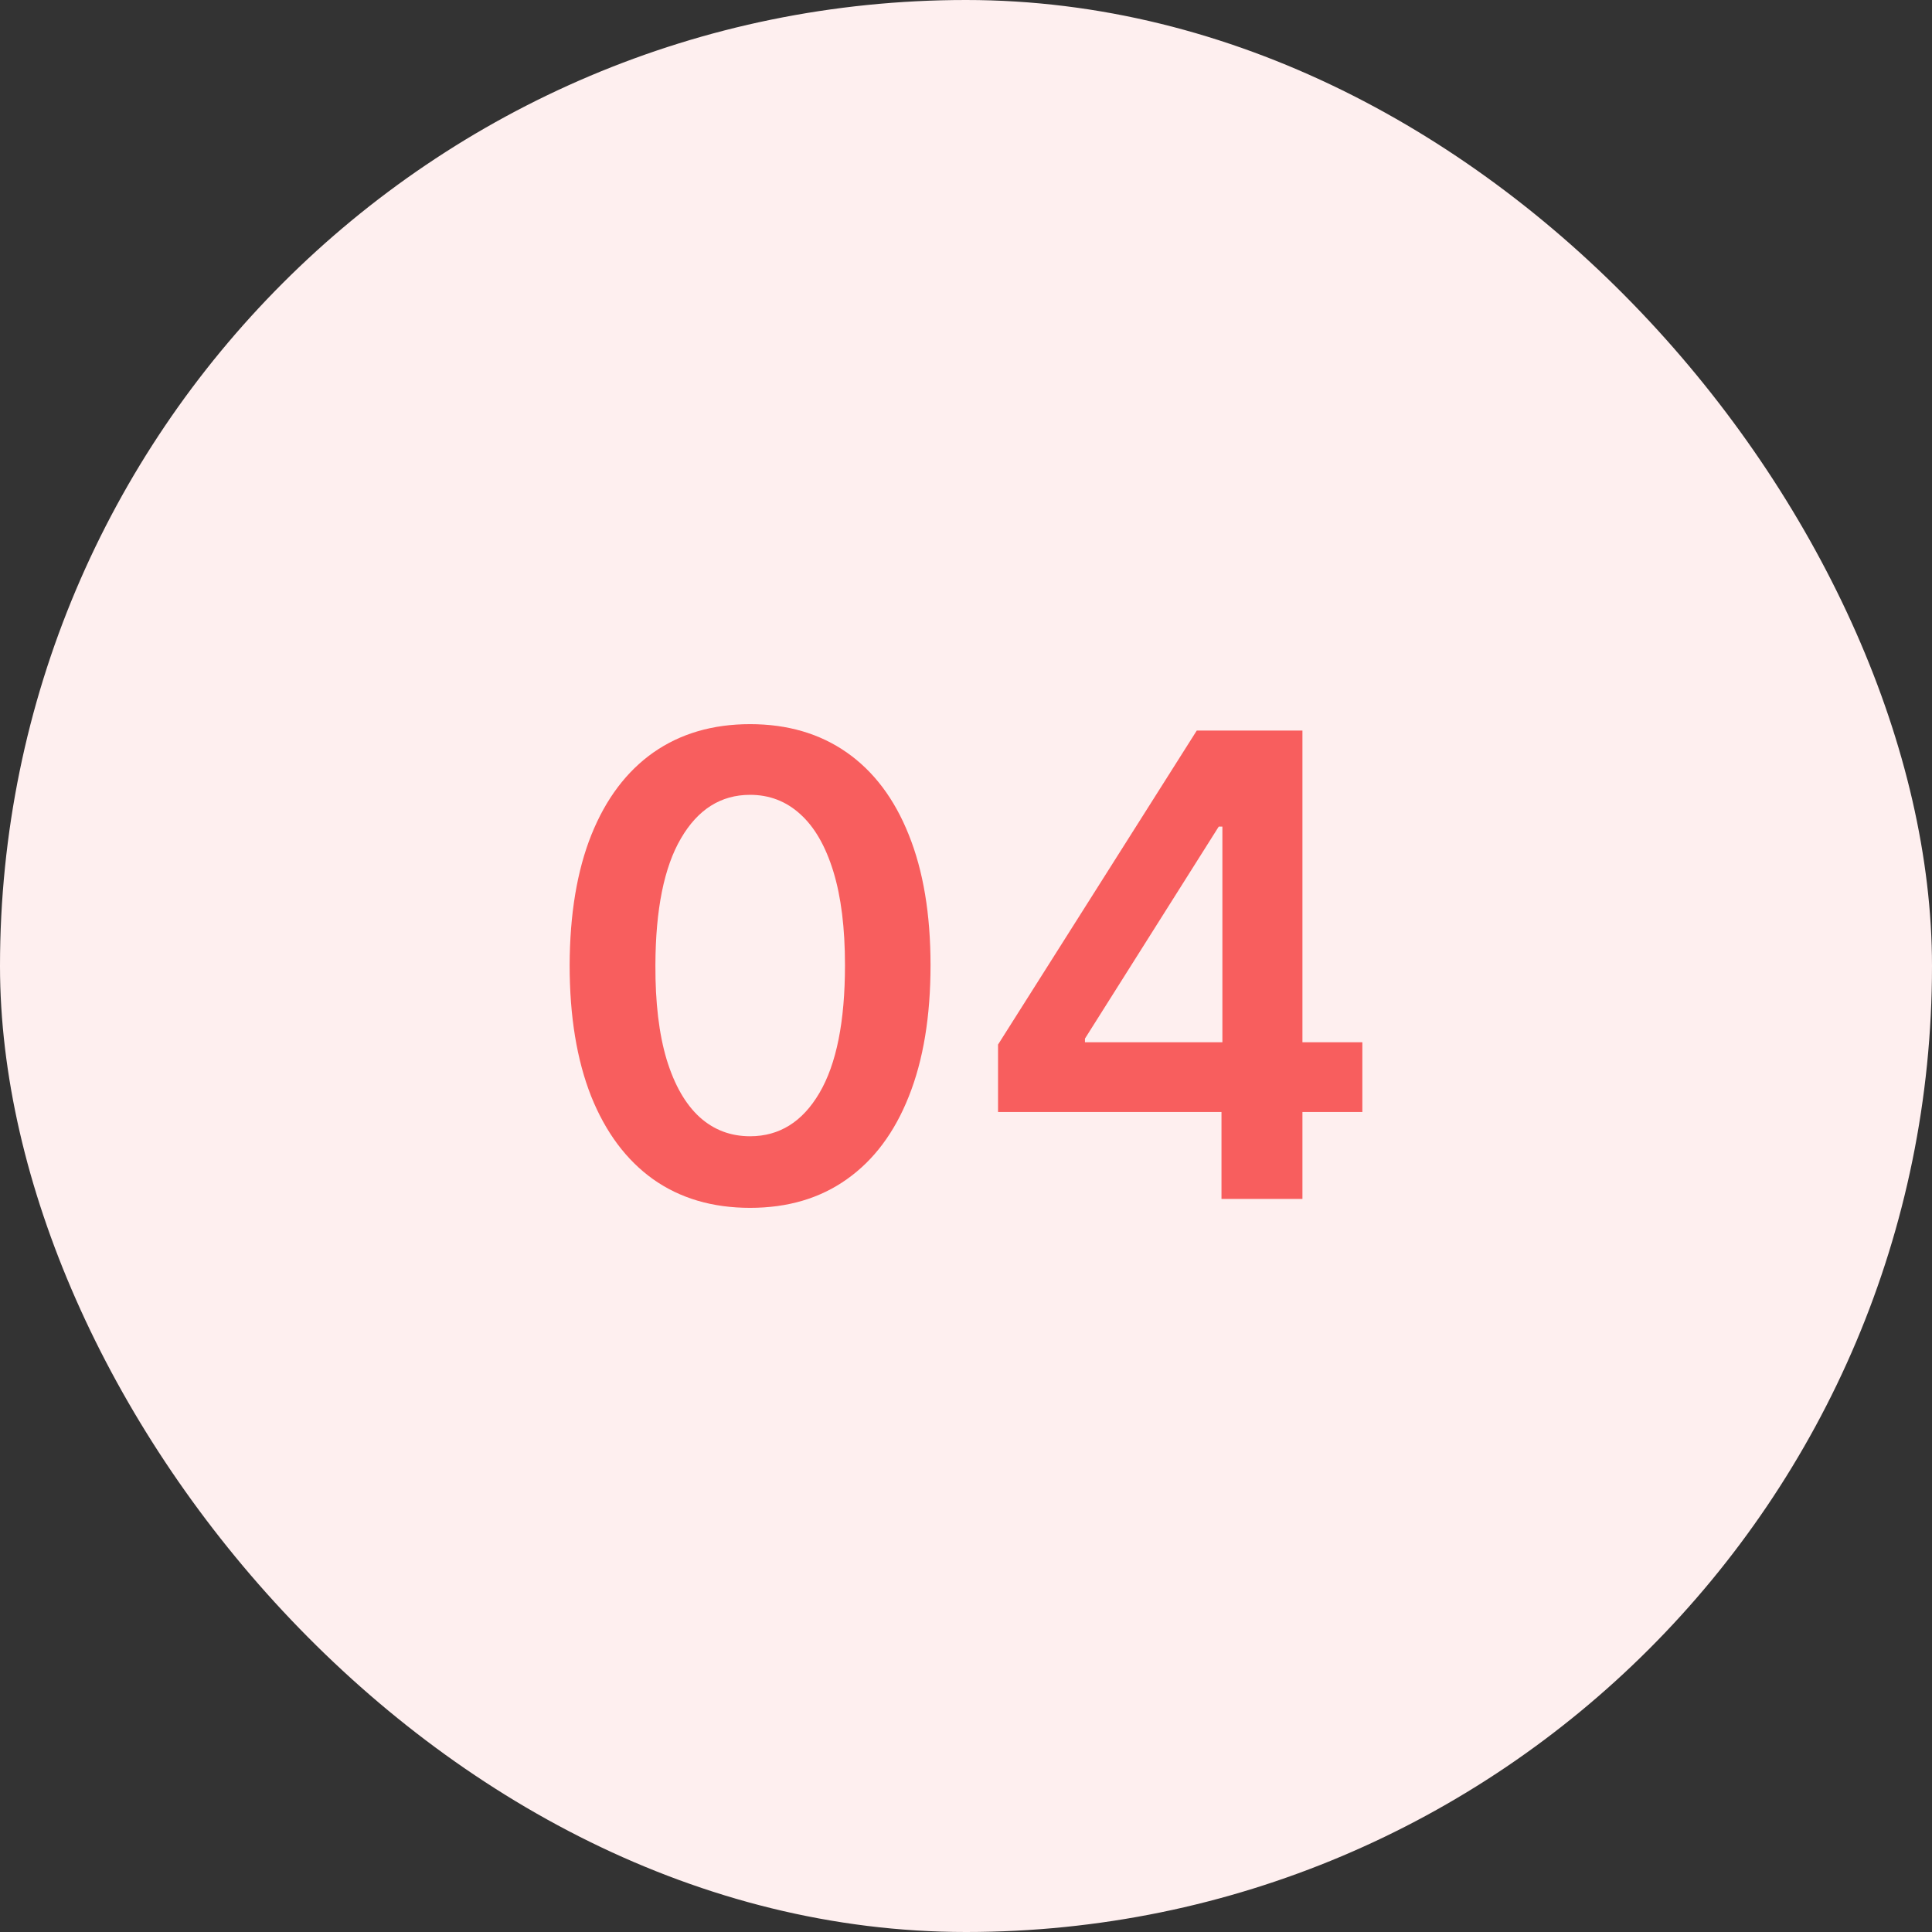
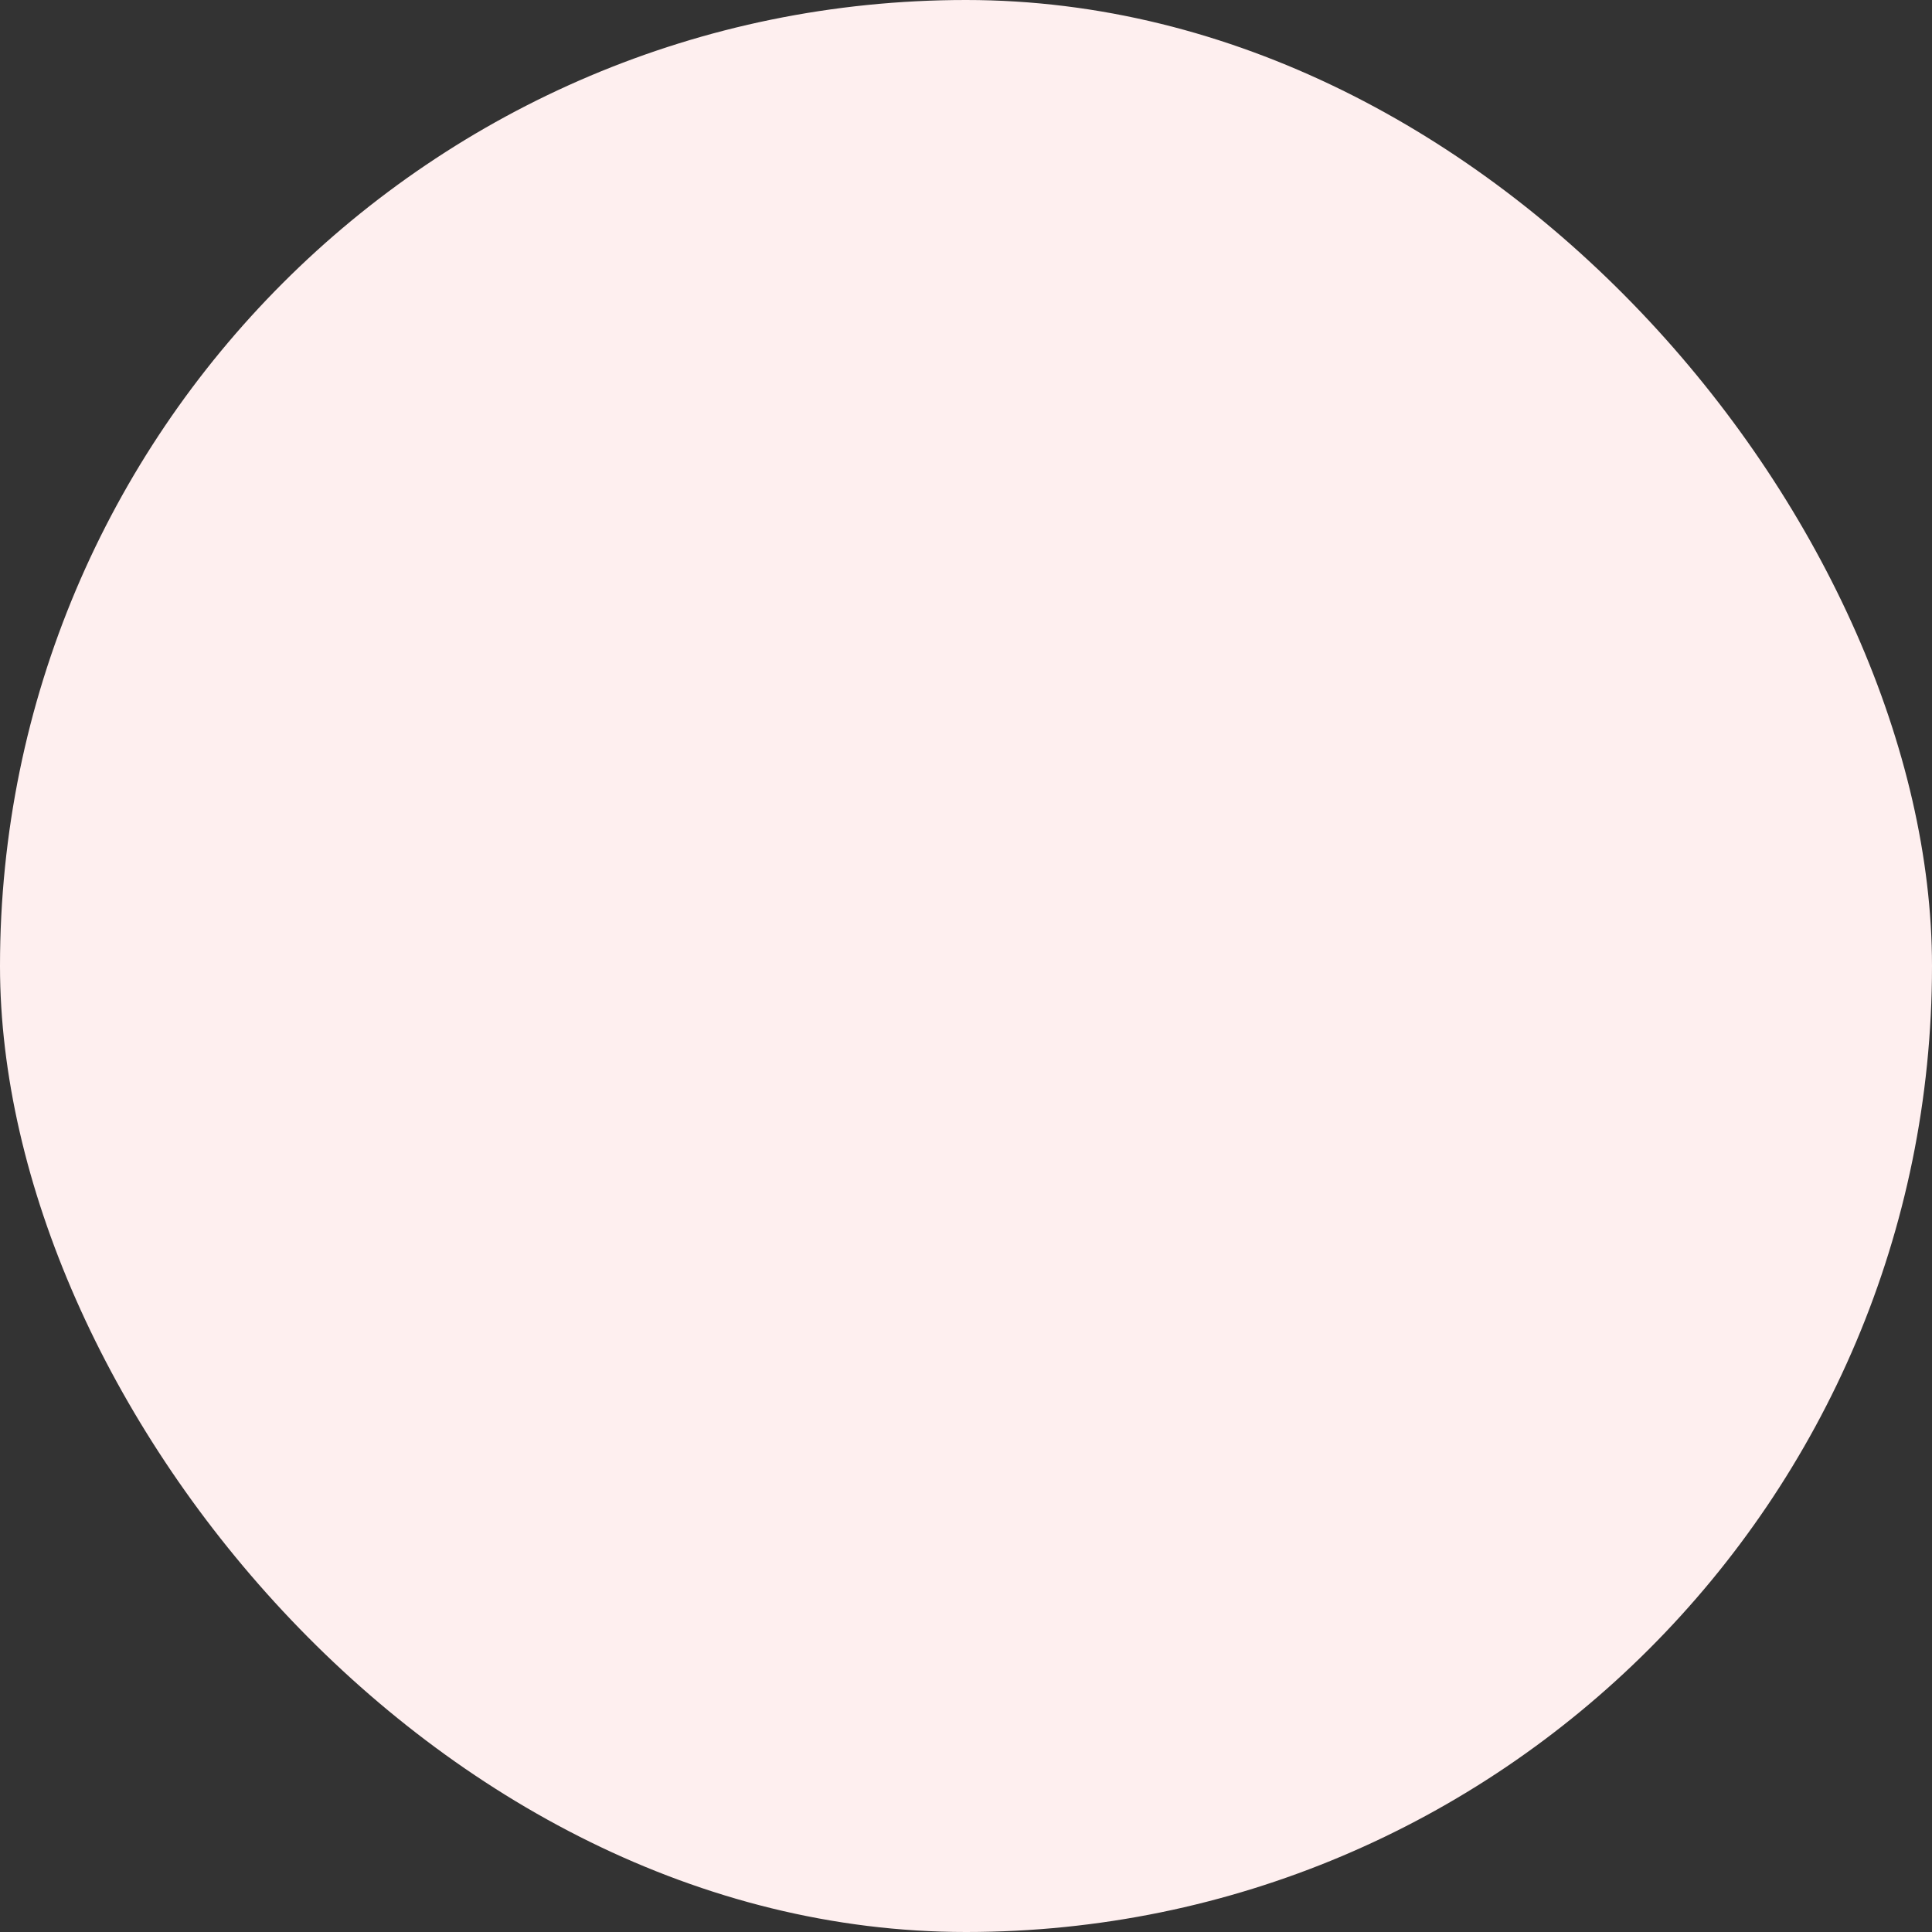
<svg xmlns="http://www.w3.org/2000/svg" width="72" height="72" viewBox="0 0 72 72" fill="none">
  <rect x="0" y="0" width="72" height="72" fill="#333333" stroke="none" />
  <rect width="72" height="72" rx="36" fill="#FEEFEF" />
-   <path d="M27.953 45.013C26.55 45.013 25.346 44.658 24.34 43.947C23.34 43.232 22.57 42.2 22.03 40.854C21.496 39.502 21.229 37.874 21.229 35.97C21.235 34.067 21.505 32.447 22.039 31.112C22.578 29.771 23.348 28.749 24.348 28.044C25.354 27.34 26.556 26.987 27.953 26.987C29.351 26.987 30.553 27.34 31.559 28.044C32.564 28.749 33.334 29.771 33.868 31.112C34.408 32.453 34.678 34.072 34.678 35.97C34.678 37.879 34.408 39.51 33.868 40.862C33.334 42.209 32.564 43.237 31.559 43.947C30.559 44.658 29.357 45.013 27.953 45.013ZM27.953 42.345C29.044 42.345 29.905 41.808 30.536 40.734C31.172 39.655 31.49 38.067 31.49 35.97C31.49 34.584 31.346 33.419 31.056 32.476C30.766 31.533 30.357 30.823 29.828 30.345C29.3 29.862 28.675 29.621 27.953 29.621C26.868 29.621 26.01 30.161 25.38 31.24C24.749 32.314 24.431 33.891 24.425 35.97C24.419 37.362 24.559 38.533 24.843 39.482C25.133 40.431 25.542 41.146 26.07 41.629C26.598 42.107 27.226 42.345 27.953 42.345Z" fill="#F85E5E" />
-   <path d="M37.194 41.442V38.928L44.6 27.226H46.697V30.805H45.419L40.433 38.706V38.842H50.771V41.442H37.194ZM45.521 44.681V40.675L45.555 39.55V27.226H48.538V44.681H45.521Z" fill="#F85E5E" />
</svg>